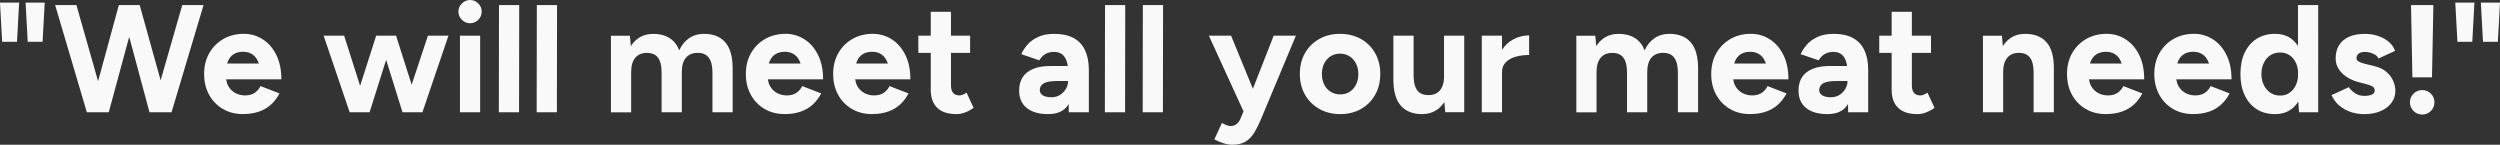
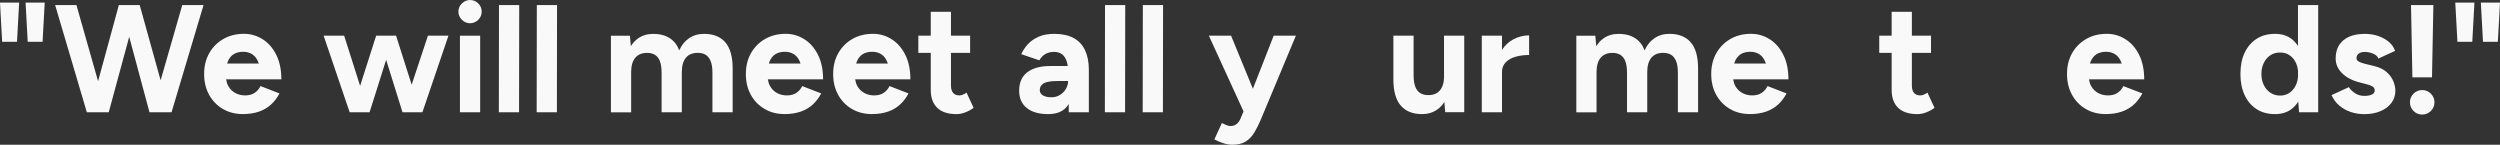
<svg xmlns="http://www.w3.org/2000/svg" id="Layer_1" width="816.14" height="47.25" viewBox="0 0 816.14 47.25">
  <rect x="0" y="0" width="816.14" height="47.25" fill="#333333" stroke="none" />
  <polygon points=".7 13.65 5.55 13.65 6.25 .85 0 .85 .7 13.65" fill="#f9f9f9" />
  <polygon points="9.05 13.65 13.9 13.65 14.6 .85 8.35 .85 9.05 13.65" fill="#f9f9f9" />
  <polygon points="52.44 26.22 45.6 1.65 45 1.65 39.4 1.65 38.8 1.65 32.02 26.51 24.95 1.65 18 1.65 28.35 36.65 29.25 36.65 34.9 36.65 35.5 36.65 42.18 12.02 48.8 36.65 49.45 36.65 55.35 36.65 56 36.65 66.45 1.65 59.5 1.65 52.44 26.22" fill="#f9f9f9" />
  <path d="m88.6,25.9h3.25c0-3.17-.57-5.86-1.7-8.08-1.13-2.22-2.62-3.9-4.48-5.05-1.85-1.15-3.86-1.73-6.02-1.73-2.53,0-4.77.56-6.73,1.68-1.95,1.12-3.48,2.66-4.6,4.62-1.12,1.97-1.68,4.23-1.68,6.8s.54,4.83,1.62,6.8c1.08,1.97,2.58,3.51,4.48,4.62,1.9,1.12,4.08,1.68,6.55,1.68,1.97,0,3.72-.27,5.25-.8,1.53-.53,2.85-1.31,3.95-2.32,1.1-1.02,2.02-2.23,2.75-3.62l-6.2-2.4c-.43.9-1.06,1.63-1.88,2.2-.82.57-1.88.85-3.17.85-1.13,0-2.18-.26-3.15-.77-.97-.52-1.73-1.27-2.3-2.27-.36-.63-.59-1.37-.72-2.2h14.77Zm-14.45-5.15c.06-.21.13-.43.2-.62.43-1.08,1.07-1.89,1.92-2.43.85-.53,1.89-.8,3.12-.8,1.17,0,2.18.29,3.05.88.87.58,1.54,1.53,2.02,2.85.01.04.02.09.04.12h-10.37Z" fill="#f9f9f9" />
  <polygon points="134.39 27.65 129.3 11.65 128.55 11.65 123.6 11.65 122.8 11.65 117.56 28.03 112.35 11.65 105.65 11.65 114.15 36.65 114.8 36.65 120.3 36.65 120.65 36.65 126.06 19.53 131.4 36.65 137.25 36.65 137.9 36.65 146.4 11.65 139.7 11.65 134.39 27.65" fill="#f9f9f9" />
  <rect x="150.15" y="11.65" width="6.6" height="25" fill="#f9f9f9" />
  <path d="m153.45,0c-1,0-1.88.38-2.65,1.12-.77.75-1.15,1.64-1.15,2.67s.38,1.93,1.15,2.68c.77.75,1.65,1.12,2.65,1.12s1.93-.38,2.68-1.12,1.12-1.64,1.12-2.68-.38-1.92-1.12-2.67-1.64-1.12-2.68-1.12Z" fill="#f9f9f9" />
  <polygon points="162.85 36.65 169.45 36.65 169.5 1.65 162.9 1.65 162.85 36.65" fill="#f9f9f9" />
  <polygon points="175.2 36.65 181.8 36.65 181.85 1.65 175.25 1.65 175.2 36.65" fill="#f9f9f9" />
  <path d="m229.85,11.05c-1.9,0-3.56.49-4.98,1.48-1.33.92-2.37,2.24-3.14,3.92-.38-1.02-.88-1.9-1.51-2.62-1.62-1.85-3.94-2.77-6.98-2.77-1.9,0-3.55.49-4.95,1.48-.92.65-1.7,1.5-2.35,2.53l-.3-3.4h-6.2v25h6.6v-13.1c0-2.1.46-3.68,1.38-4.75.92-1.07,2.22-1.58,3.92-1.55.93,0,1.75.21,2.45.62.7.42,1.24,1.09,1.62,2.02.38.93.57,2.25.57,3.95v12.8h6.6v-13.1c0-2.1.46-3.68,1.38-4.75.92-1.07,2.23-1.58,3.92-1.55.97,0,1.79.21,2.48.62.68.42,1.23,1.09,1.62,2.02.4.93.6,2.25.6,3.95v12.8h6.6v-14.3c0-3.83-.8-6.68-2.4-8.53-1.6-1.85-3.92-2.77-6.95-2.77Z" fill="#f9f9f9" />
  <path d="m265.45,25.9h3.25c0-3.17-.57-5.86-1.7-8.08-1.13-2.22-2.62-3.9-4.48-5.05-1.85-1.15-3.86-1.73-6.02-1.73-2.53,0-4.77.56-6.73,1.68-1.95,1.12-3.48,2.66-4.6,4.62-1.12,1.97-1.68,4.23-1.68,6.8s.54,4.83,1.62,6.8c1.08,1.97,2.58,3.51,4.48,4.62,1.9,1.12,4.08,1.68,6.55,1.68,1.97,0,3.72-.27,5.25-.8,1.53-.53,2.85-1.31,3.95-2.32,1.1-1.02,2.02-2.23,2.75-3.62l-6.2-2.4c-.43.9-1.06,1.63-1.88,2.2-.82.57-1.88.85-3.17.85-1.13,0-2.18-.26-3.15-.77-.97-.52-1.73-1.27-2.3-2.27-.36-.63-.59-1.37-.72-2.2h14.77Zm-14.45-5.15c.06-.21.13-.43.2-.62.43-1.08,1.07-1.89,1.92-2.43.85-.53,1.89-.8,3.12-.8,1.17,0,2.18.29,3.05.88.87.58,1.54,1.53,2.02,2.85.01.04.02.09.04.12h-10.37Z" fill="#f9f9f9" />
  <path d="m293.95,25.9h3.25c0-3.17-.57-5.86-1.7-8.08-1.13-2.22-2.62-3.9-4.48-5.05-1.85-1.15-3.86-1.73-6.02-1.73-2.53,0-4.77.56-6.73,1.68-1.95,1.12-3.48,2.66-4.6,4.62-1.12,1.97-1.68,4.23-1.68,6.8s.54,4.83,1.62,6.8c1.08,1.97,2.58,3.51,4.48,4.62,1.9,1.12,4.08,1.68,6.55,1.68,1.97,0,3.72-.27,5.25-.8,1.53-.53,2.85-1.31,3.95-2.32,1.1-1.02,2.02-2.23,2.75-3.62l-6.2-2.4c-.43.9-1.06,1.63-1.88,2.2-.82.57-1.88.85-3.17.85-1.13,0-2.18-.26-3.15-.77-.97-.52-1.73-1.27-2.3-2.27-.36-.63-.59-1.37-.72-2.2h14.77Zm-14.45-5.15c.06-.21.13-.43.2-.62.43-1.08,1.07-1.89,1.92-2.43.85-.53,1.89-.8,3.12-.8,1.17,0,2.18.29,3.05.88.87.58,1.54,1.53,2.02,2.85.01.04.02.09.04.12h-10.37Z" fill="#f9f9f9" />
  <path d="m314.3,30.92c-.4.15-.77.23-1.1.23-.9,0-1.58-.27-2.05-.83-.47-.55-.7-1.36-.7-2.42v-10.65h6.25v-5.6h-6.25V3.85h-6.6v7.8h-4.05v5.6h4.05v12.1c0,2.53.71,4.48,2.12,5.85,1.42,1.37,3.51,2.05,6.27,2.05.97,0,1.94-.19,2.93-.58.98-.38,1.88-.88,2.67-1.48l-2.3-4.95c-.43.3-.85.52-1.25.67Z" fill="#f9f9f9" />
  <path d="m350.44,12.4c-1.67-.9-3.75-1.35-6.25-1.35-2.07,0-3.82.33-5.27,1-1.45.67-2.62,1.51-3.5,2.52-.88,1.02-1.56,2.06-2.02,3.12l5.9,2c.57-.97,1.25-1.67,2.05-2.1.8-.43,1.7-.65,2.7-.65,1.13,0,2.04.28,2.73.83.68.55,1.18,1.35,1.5,2.4.13.42.22.88.3,1.38h-5.67c-3.23,0-5.74.68-7.52,2.02-1.78,1.35-2.68,3.36-2.68,6.03,0,2.43.83,4.32,2.48,5.65,1.65,1.33,3.98,2,6.98,2s5.11-.95,6.42-2.85c.1-.15.2-.31.29-.47l.03,2.72h6.55v-13.85c0-2.53-.42-4.67-1.25-6.42-.83-1.75-2.08-3.08-3.75-3.98Zm-2.45,16.58c-.47.82-1.11,1.48-1.93,2-.82.52-1.76.77-2.82.77-1.2,0-2.13-.21-2.8-.62-.67-.42-1-.99-1-1.73,0-.93.42-1.66,1.25-2.17.83-.52,2.33-.78,4.5-.78h3.5c0,.87-.23,1.71-.7,2.53Z" fill="#f9f9f9" />
  <polygon points="360.69 36.65 367.29 36.65 367.34 1.65 360.74 1.65 360.69 36.65" fill="#f9f9f9" />
  <polygon points="373.04 36.65 379.64 36.65 379.69 1.65 373.09 1.65 373.04 36.65" fill="#f9f9f9" />
  <path d="m409.01,28.96l-7.12-17.31h-7.25l11.32,24.72-1.07,2.53c-.33.73-.77,1.29-1.3,1.67-.53.38-1.15.58-1.85.58-.37,0-.79-.09-1.27-.27-.48-.18-1.01-.43-1.58-.73l-2.45,5.35c.83.47,1.79.88,2.88,1.23,1.08.35,2.08.52,2.97.52,1.8,0,3.26-.35,4.38-1.05,1.12-.7,2.06-1.69,2.83-2.97.77-1.28,1.5-2.76,2.2-4.43l11.35-27.15h-7.25l-6.78,17.31Z" fill="#f9f9f9" />
-   <path d="m444.29,12.73c-1.97-1.12-4.25-1.68-6.85-1.68s-4.79.56-6.78,1.68c-1.98,1.12-3.53,2.66-4.65,4.62-1.12,1.97-1.67,4.23-1.67,6.8s.57,4.83,1.7,6.8c1.13,1.97,2.69,3.51,4.68,4.62,1.98,1.12,4.26,1.68,6.82,1.68s4.83-.56,6.78-1.68c1.95-1.12,3.48-2.66,4.6-4.62,1.12-1.97,1.68-4.23,1.68-6.8s-.56-4.83-1.68-6.8-2.66-3.51-4.62-4.62Zm-1.6,14.88c-.5,1-1.19,1.78-2.08,2.35-.88.57-1.91.85-3.08.85s-2.21-.28-3.12-.85c-.92-.57-1.62-1.35-2.12-2.35s-.75-2.15-.75-3.45.25-2.45.75-3.45,1.2-1.78,2.1-2.35c.9-.57,1.92-.85,3.05-.85s2.2.28,3.1.85c.9.57,1.61,1.35,2.12,2.35s.78,2.15.78,3.45-.25,2.45-.75,3.45Z" fill="#f9f9f9" />
  <path d="m471.44,24.75c0,2.07-.45,3.64-1.35,4.73-.9,1.08-2.22,1.61-3.95,1.57-.9,0-1.71-.21-2.43-.62-.72-.42-1.27-1.1-1.65-2.05-.38-.95-.58-2.26-.58-3.93v-12.8h-6.6v14.3c0,3.83.81,6.68,2.42,8.53,1.62,1.85,3.92,2.77,6.92,2.77,1.9,0,3.56-.49,4.97-1.48.92-.63,1.68-1.47,2.33-2.47l.29,3.34h6.2V11.65h-6.6v13.1Z" fill="#f9f9f9" />
  <path d="m490.34,16.25v-4.6h-6.6v25h6.6v-13.15c0-1.3.42-2.37,1.25-3.2.83-.83,1.92-1.43,3.27-1.8,1.35-.37,2.79-.55,4.33-.55v-6.4c-1.8,0-3.52.43-5.17,1.3-1.47.77-2.68,1.92-3.67,3.4Z" fill="#f9f9f9" />
  <path d="m544.99,11.05c-1.9,0-3.56.49-4.97,1.48-1.33.92-2.37,2.24-3.14,3.92-.38-1.02-.88-1.9-1.51-2.62-1.62-1.85-3.94-2.77-6.97-2.77-1.9,0-3.55.49-4.95,1.48-.92.65-1.7,1.5-2.35,2.53l-.3-3.4h-6.2v25h6.6v-13.1c0-2.1.46-3.68,1.38-4.75.92-1.07,2.22-1.58,3.92-1.55.93,0,1.75.21,2.45.62.7.42,1.24,1.09,1.62,2.02.38.93.58,2.25.58,3.95v12.8h6.6v-13.1c0-2.1.46-3.68,1.38-4.75.92-1.07,2.22-1.58,3.92-1.55.97,0,1.79.21,2.48.62.68.42,1.22,1.09,1.62,2.02.4.93.6,2.25.6,3.95v12.8h6.6v-14.3c0-3.83-.8-6.68-2.4-8.53-1.6-1.85-3.92-2.77-6.95-2.77Z" fill="#f9f9f9" />
  <path d="m580.59,25.9h3.25c0-3.17-.57-5.86-1.7-8.08-1.13-2.22-2.62-3.9-4.48-5.05-1.85-1.15-3.86-1.73-6.02-1.73-2.53,0-4.78.56-6.73,1.68-1.95,1.12-3.48,2.66-4.6,4.62-1.12,1.97-1.67,4.23-1.67,6.8s.54,4.83,1.62,6.8c1.08,1.97,2.57,3.51,4.47,4.62,1.9,1.12,4.08,1.68,6.55,1.68,1.97,0,3.72-.27,5.25-.8,1.53-.53,2.85-1.31,3.95-2.32,1.1-1.02,2.02-2.23,2.75-3.62l-6.2-2.4c-.43.9-1.06,1.63-1.88,2.2-.82.57-1.88.85-3.17.85-1.13,0-2.18-.26-3.15-.77-.97-.52-1.73-1.27-2.3-2.27-.36-.63-.59-1.37-.72-2.2h14.77Zm-14.45-5.15c.06-.21.13-.43.2-.62.43-1.08,1.08-1.89,1.93-2.43.85-.53,1.89-.8,3.12-.8,1.17,0,2.18.29,3.05.88.87.58,1.54,1.53,2.02,2.85.01.04.02.09.04.12h-10.37Z" fill="#f9f9f9" />
-   <path d="m604.89,12.4c-1.67-.9-3.75-1.35-6.25-1.35-2.07,0-3.83.33-5.28,1-1.45.67-2.62,1.51-3.5,2.52-.88,1.02-1.56,2.06-2.03,3.12l5.9,2c.57-.97,1.25-1.67,2.05-2.1.8-.43,1.7-.65,2.7-.65,1.13,0,2.04.28,2.72.83s1.18,1.35,1.5,2.4c.13.42.22.88.3,1.38h-5.67c-3.23,0-5.74.68-7.52,2.02-1.78,1.35-2.67,3.36-2.67,6.03,0,2.43.82,4.32,2.47,5.65,1.65,1.33,3.97,2,6.97,2s5.11-.95,6.43-2.85c.1-.15.2-.31.29-.47l.03,2.72h6.55v-13.85c0-2.53-.42-4.67-1.25-6.42-.83-1.75-2.08-3.08-3.75-3.98Zm-2.45,16.58c-.47.82-1.11,1.48-1.92,2-.82.52-1.76.77-2.83.77-1.2,0-2.13-.21-2.8-.62-.67-.42-1-.99-1-1.73,0-.93.42-1.66,1.25-2.17.83-.52,2.33-.78,4.5-.78h3.5c0,.87-.23,1.71-.7,2.53Z" fill="#f9f9f9" />
  <path d="m627.99,30.92c-.4.15-.77.23-1.1.23-.9,0-1.58-.27-2.05-.83-.47-.55-.7-1.36-.7-2.42v-10.65h6.25v-5.6h-6.25V3.85h-6.6v7.8h-4.05v5.6h4.05v12.1c0,2.53.71,4.48,2.12,5.85,1.42,1.37,3.51,2.05,6.28,2.05.97,0,1.94-.19,2.92-.58.98-.38,1.88-.88,2.67-1.48l-2.3-4.95c-.43.3-.85.52-1.25.67Z" fill="#f9f9f9" />
-   <path d="m661.14,11.05c-1.9,0-3.55.49-4.95,1.48-.92.65-1.7,1.5-2.35,2.53l-.3-3.4h-6.2v25h6.6v-13.1c0-2.1.46-3.68,1.38-4.75.92-1.07,2.22-1.58,3.92-1.55.93,0,1.75.21,2.45.62.7.42,1.24,1.09,1.62,2.02.38.93.58,2.25.58,3.95v12.8h6.6v-14.3c.03-3.83-.76-6.68-2.38-8.53-1.62-1.85-3.94-2.77-6.97-2.77Z" fill="#f9f9f9" />
  <path d="m696.74,25.9h3.25c0-3.17-.57-5.86-1.7-8.08-1.13-2.22-2.62-3.9-4.48-5.05-1.85-1.15-3.86-1.73-6.02-1.73-2.53,0-4.78.56-6.73,1.68-1.95,1.12-3.48,2.66-4.6,4.62-1.12,1.97-1.67,4.23-1.67,6.8s.54,4.83,1.62,6.8c1.08,1.97,2.57,3.51,4.47,4.62,1.9,1.12,4.08,1.68,6.55,1.68,1.97,0,3.72-.27,5.25-.8,1.53-.53,2.85-1.31,3.95-2.32,1.1-1.02,2.02-2.23,2.75-3.62l-6.2-2.4c-.43.9-1.06,1.63-1.88,2.2-.82.57-1.88.85-3.17.85-1.13,0-2.18-.26-3.15-.77-.97-.52-1.73-1.27-2.3-2.27-.36-.63-.59-1.37-.72-2.2h14.77Zm-14.45-5.15c.06-.21.13-.43.2-.62.43-1.08,1.08-1.89,1.93-2.43.85-.53,1.89-.8,3.12-.8,1.17,0,2.18.29,3.05.88.87.58,1.54,1.53,2.02,2.85.01.04.02.09.04.12h-10.37Z" fill="#f9f9f9" />
-   <path d="m725.24,25.9h3.25c0-3.17-.57-5.86-1.7-8.08-1.13-2.22-2.62-3.9-4.48-5.05-1.85-1.15-3.86-1.73-6.02-1.73-2.53,0-4.78.56-6.73,1.68-1.95,1.12-3.48,2.66-4.6,4.62-1.12,1.97-1.67,4.23-1.67,6.8s.54,4.83,1.62,6.8c1.08,1.97,2.57,3.51,4.47,4.62,1.9,1.12,4.08,1.68,6.55,1.68,1.97,0,3.72-.27,5.25-.8,1.53-.53,2.85-1.31,3.95-2.32,1.1-1.02,2.02-2.23,2.75-3.62l-6.2-2.4c-.43.9-1.06,1.63-1.88,2.2-.82.57-1.88.85-3.17.85-1.13,0-2.18-.26-3.15-.77-.97-.52-1.73-1.27-2.3-2.27-.36-.63-.59-1.37-.72-2.2h14.77Zm-14.45-5.15c.06-.21.13-.43.2-.62.43-1.08,1.08-1.89,1.93-2.43.85-.53,1.89-.8,3.12-.8,1.17,0,2.18.29,3.05.88.87.58,1.54,1.53,2.02,2.85.01.04.02.09.04.12h-10.37Z" fill="#f9f9f9" />
  <path d="m750.19,14.99c-.61-.92-1.33-1.71-2.17-2.34-1.45-1.07-3.22-1.6-5.33-1.6-2.3,0-4.29.53-5.97,1.6-1.68,1.07-2.99,2.58-3.92,4.52-.93,1.95-1.4,4.27-1.4,6.98s.47,4.98,1.4,6.95c.93,1.97,2.24,3.48,3.92,4.55,1.68,1.07,3.67,1.6,5.97,1.6,2.1,0,3.88-.53,5.33-1.6.89-.65,1.63-1.5,2.26-2.49l.26,3.49h6.25V1.65h-6.6v13.34Zm-2.77,15.31c-.88.6-1.89.9-3.03.9-1.2,0-2.26-.3-3.17-.9-.92-.6-1.64-1.43-2.17-2.5-.53-1.07-.8-2.28-.8-3.65s.27-2.58.8-3.65c.53-1.07,1.25-1.89,2.15-2.48.9-.58,1.95-.88,3.15-.88s2.19.29,3.08.88c.88.58,1.57,1.41,2.07,2.48.37.79.61,1.67.7,2.63v2.03c-.1.96-.33,1.84-.7,2.63-.5,1.07-1.19,1.9-2.07,2.5Z" fill="#f9f9f9" />
  <path d="m779.14,23.52c-1-.88-2.32-1.52-3.95-1.92l-3.25-.8c-.83-.2-1.48-.44-1.95-.73-.47-.28-.7-.64-.7-1.07,0-.63.24-1.13.72-1.5.48-.37,1.16-.55,2.03-.55s1.8.19,2.7.58c.9.38,1.47.91,1.7,1.58l5.45-2.5c-.37-1.1-1.03-2.07-2-2.9-.97-.83-2.12-1.48-3.47-1.95-1.35-.47-2.81-.7-4.38-.7-3.03,0-5.38.7-7.05,2.1s-2.5,3.38-2.5,5.95c0,1.8.69,3.39,2.08,4.77,1.38,1.38,3.29,2.39,5.73,3.02l2.3.6c.8.2,1.44.44,1.92.73.48.28.72.72.72,1.32,0,.57-.3,1-.9,1.3-.6.3-1.43.45-2.5.45-1.13,0-2.13-.28-3-.85-.87-.57-1.55-1.23-2.05-2l-5.65,2.6c.6,1.33,1.43,2.46,2.5,3.38,1.07.92,2.3,1.62,3.7,2.1,1.4.48,2.9.73,4.5.73,1.97,0,3.71-.32,5.22-.95s2.72-1.52,3.6-2.67c.88-1.15,1.32-2.48,1.32-3.98,0-1.03-.22-2.09-.67-3.17-.45-1.08-1.17-2.07-2.17-2.95Z" fill="#f9f9f9" />
  <polygon points="793.94 25.25 794.39 1.65 787.09 1.65 787.54 25.25 793.94 25.25" fill="#f9f9f9" />
  <path d="m790.74,29.4c-1.1,0-2.04.39-2.83,1.17-.78.78-1.17,1.73-1.17,2.83s.39,2.04,1.17,2.83c.78.78,1.73,1.17,2.83,1.17s2.04-.39,2.83-1.17c.78-.78,1.17-1.73,1.17-2.83s-.39-2.04-1.17-2.83c-.78-.78-1.72-1.17-2.83-1.17Z" fill="#f9f9f9" />
  <polygon points="802.24 13.65 807.09 13.65 807.79 .85 801.54 .85 802.24 13.65" fill="#f9f9f9" />
  <polygon points="809.89 .85 810.59 13.65 815.44 13.65 816.14 .85 809.89 .85" fill="#f9f9f9" />
</svg>